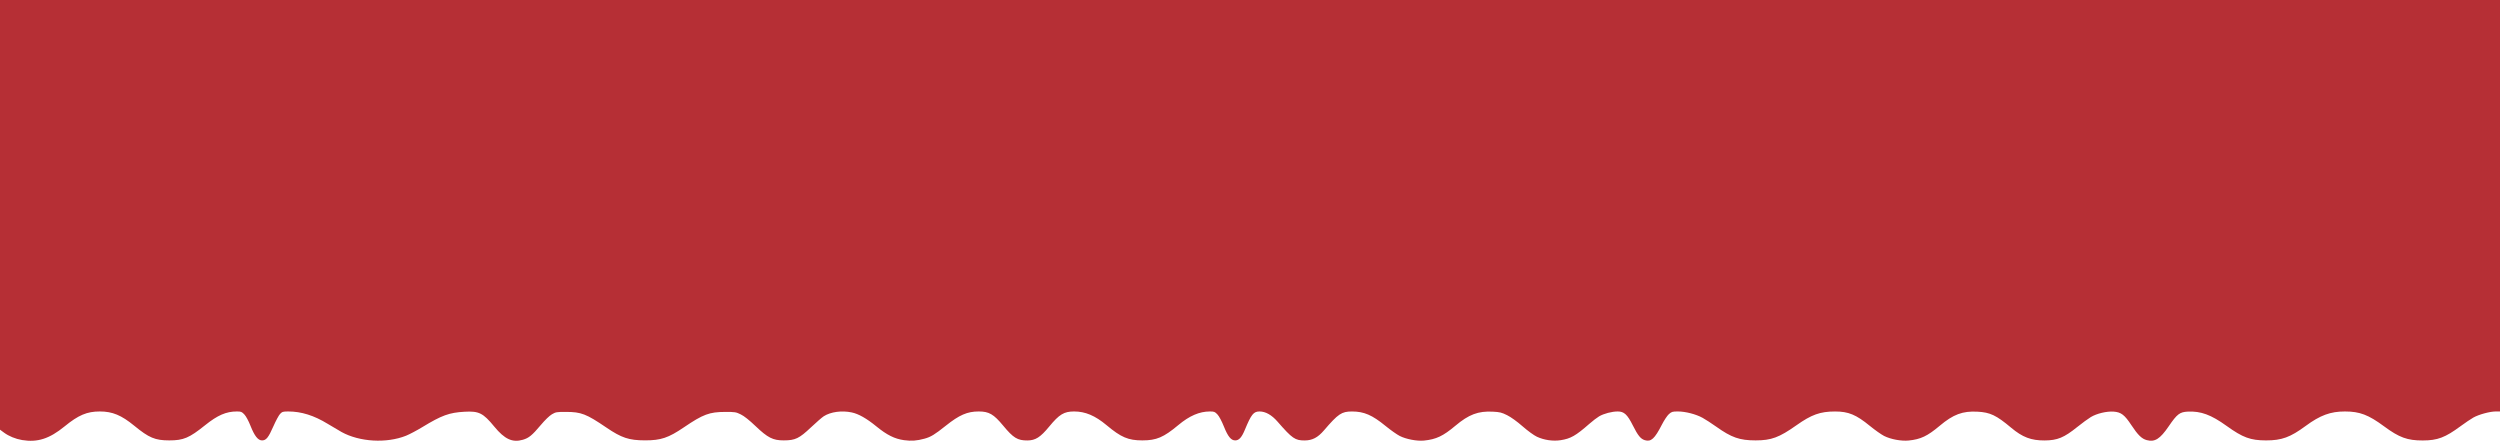
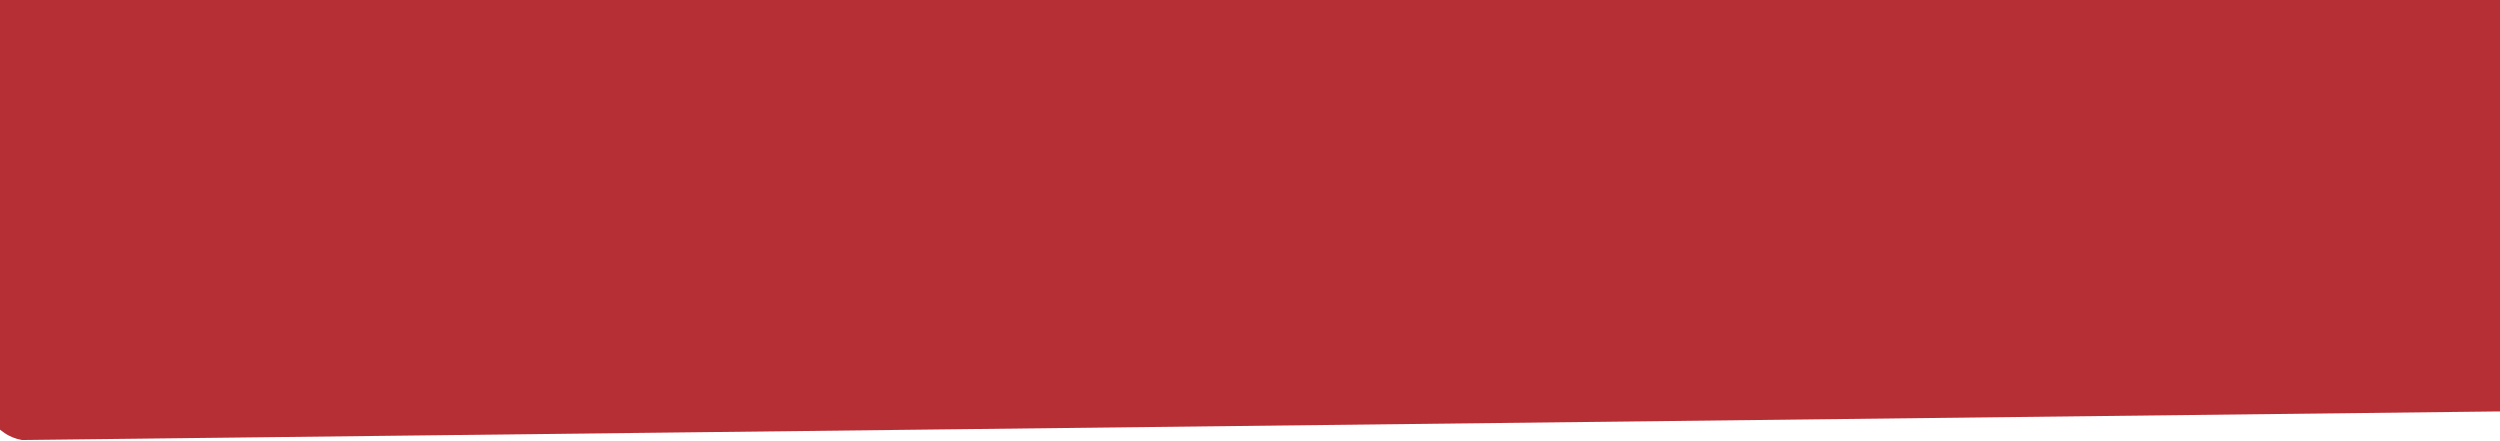
<svg xmlns="http://www.w3.org/2000/svg" version="1.1" id="svg1" width="1920" height="338.524" viewBox="0 0 1920 338.524">
  <defs id="defs1" />
  <g id="g1" transform="translate(-3.39,-352.554)">
-     <path style="fill:#b62f35;fill-opacity:1" d="M 20.288,690.491 C 15.363,689.668 10.209,687.559 6.557,684.871 L 3.39,682.541 V 517.548 352.554 H 963.39 1923.39 v 158 158 h -3.227 c -4.543,0 -13.027,2.307 -17.249,4.689 -1.965,1.109 -6.337,4.059 -9.716,6.554 -11.912,8.8 -17.742,11.006 -29.142,11.029 -11.824,0.024 -18.005,-2.232 -29.667,-10.828 -12.101,-8.919 -18.665,-11.416 -30.06,-11.435 -11.145,-0.018 -19.036,2.895 -30.273,11.177 -11.745,8.656 -18.341,11.057 -30.333,11.041 -11.999,-0.016 -17.811,-2.153 -30.333,-11.153 -11.912,-8.562 -19.733,-11.438 -29.784,-10.952 -6.184,0.299 -8.218,1.864 -14.631,11.256 -6.683,9.787 -10.685,12.3 -16.917,10.621 -3.817,-1.028 -6.772,-3.909 -11.746,-11.452 -5.242,-7.95 -7.931,-10.01 -13.604,-10.42 -5.363,-0.388 -12.991,1.427 -17.561,4.179 -2.058,1.239 -6.752,4.674 -10.431,7.634 -10.149,8.164 -15.217,10.256 -24.993,10.319 -10.411,0.067 -17.061,-2.458 -25.804,-9.8 -11.36,-9.539 -16.075,-11.779 -25.865,-12.291 -11.412,-0.597 -18.525,2.067 -28.997,10.859 -9.41,7.901 -14.553,10.344 -23.743,11.279 -5.713,0.581 -13.925,-0.942 -18.956,-3.517 -2.182,-1.117 -7.068,-4.566 -10.858,-7.664 -10.623,-8.684 -16.48,-11.114 -26.777,-11.107 -11.423,0.007 -18.031,2.368 -29.687,10.604 -13.249,9.363 -19.286,11.597 -31.313,11.59 -12.322,-0.007 -18.465,-2.15 -30.333,-10.58 -3.483,-2.474 -8.156,-5.503 -10.385,-6.731 -5.134,-2.829 -13.186,-4.903 -19.032,-4.903 -4.099,0 -4.758,0.195 -6.835,2.018 -1.279,1.123 -3.693,4.745 -5.443,8.167 -5.505,10.762 -8.286,13.298 -13.031,11.876 -3.258,-0.976 -5.313,-3.5 -9.272,-11.389 -4.193,-8.356 -6.7,-10.672 -11.552,-10.672 -4.514,0 -10.676,1.616 -14.332,3.758 -1.585,0.929 -4.992,3.538 -7.57,5.799 -10.352,9.076 -14.272,11.308 -21.946,12.499 -5.918,0.918 -12.817,-0.086 -18.269,-2.658 -2.326,-1.097 -6.93,-4.445 -11,-7.998 -4.312,-3.765 -8.848,-7.033 -11.814,-8.513 -4.212,-2.102 -5.588,-2.443 -11,-2.726 -11.249,-0.588 -18.428,2.116 -28.852,10.869 -9.396,7.889 -14.684,10.383 -24,11.318 -5.439,0.546 -13.786,-1.041 -18.699,-3.556 -2.182,-1.117 -7.068,-4.566 -10.858,-7.664 -10.304,-8.424 -16.534,-11.11 -25.777,-11.112 -7.971,-0.002 -10.563,1.747 -21.553,14.546 -4.706,5.48 -8.915,7.671 -14.786,7.696 -7.362,0.031 -9.529,-1.469 -20.806,-14.408 -4.519,-5.186 -9.221,-7.848 -13.861,-7.848 -4.595,0 -6.336,2.174 -11.269,14.072 -2.43,5.861 -4.509,8.15 -7.4,8.15 -3.22,0 -5.579,-2.895 -8.715,-10.697 -1.678,-4.174 -3.661,-7.878 -4.95,-9.245 -1.935,-2.051 -2.514,-2.281 -5.765,-2.281 -8.049,0 -15.709,3.302 -24.305,10.478 -11.278,9.415 -16.734,11.736 -27.59,11.736 -10.851,0 -16.304,-2.32 -27.52,-11.708 -8.71,-7.291 -16.316,-10.506 -24.854,-10.506 -7.789,0 -11.4,2.182 -19.135,11.565 -6.841,8.298 -10.557,10.663 -16.801,10.695 -7.545,0.038 -10.755,-1.923 -18.552,-11.337 -7.328,-8.848 -10.906,-10.924 -18.827,-10.924 -8.744,0 -14.905,2.675 -25.329,10.999 -8.493,6.782 -11.42,8.558 -16.315,9.904 -5.849,1.608 -10.095,1.914 -15.735,1.135 -7.156,-0.988 -13.111,-3.96 -21.236,-10.596 -7.458,-6.091 -13.665,-9.607 -18.895,-10.702 -7.699,-1.612 -16.078,-0.475 -21.438,2.909 -1.338,0.845 -5.77,4.69 -9.849,8.544 -9.058,8.56 -12.077,10.006 -20.914,10.018 -8.335,0.011 -12.253,-1.978 -21.755,-11.041 -4.829,-4.606 -8.645,-7.628 -11.244,-8.904 -3.684,-1.809 -4.443,-1.931 -11.934,-1.917 -12.187,0.022 -16.97,1.802 -31.706,11.799 -12.037,8.166 -17.715,10.069 -29.96,10.044 -12.304,-0.026 -17.947,-1.899 -29.643,-9.843 -15.474,-10.51 -19.305,-11.992 -31.024,-12.006 -7.192,-0.008 -7.862,0.106 -10.821,1.845 -1.905,1.12 -5.3,4.406 -8.569,8.295 -6.595,7.844 -9.107,9.904 -13.703,11.24 -8.036,2.336 -13.977,-0.395 -21.954,-10.093 -8.609,-10.467 -11.778,-12.046 -22.913,-11.419 -11.728,0.66 -17.436,2.742 -32.339,11.797 -4.291,2.607 -9.954,5.598 -12.585,6.647 -14.93,5.953 -35.678,4.747 -49.45,-2.874 -2.2,-1.217 -7.006,-4.053 -10.679,-6.302 -10.505,-6.43 -20.234,-9.478 -30.255,-9.478 -4.044,0 -4.659,0.184 -6.278,1.873 -0.987,1.03 -3.299,5.304 -5.139,9.499 -3.803,8.672 -5.557,10.851 -8.734,10.851 -3.084,0 -5.766,-3.394 -8.862,-11.216 -1.506,-3.805 -3.413,-7.332 -4.705,-8.702 -1.959,-2.077 -2.529,-2.304 -5.787,-2.304 -8.167,0 -14.769,2.862 -24.372,10.565 -12.223,9.805 -16.58,11.649 -27.523,11.649 -10.867,0 -15.539,-1.956 -26.892,-11.262 -9.891,-8.107 -16.76,-10.953 -26.441,-10.953 -9.869,0 -16.42,2.776 -27.062,11.469 -11.649,9.515 -20.828,12.453 -32.707,10.468 z" id="path1" />
+     <path style="fill:#b62f35;fill-opacity:1" d="M 20.288,690.491 C 15.363,689.668 10.209,687.559 6.557,684.871 L 3.39,682.541 V 517.548 352.554 H 963.39 1923.39 v 158 158 h -3.227 z" id="path1" />
  </g>
</svg>